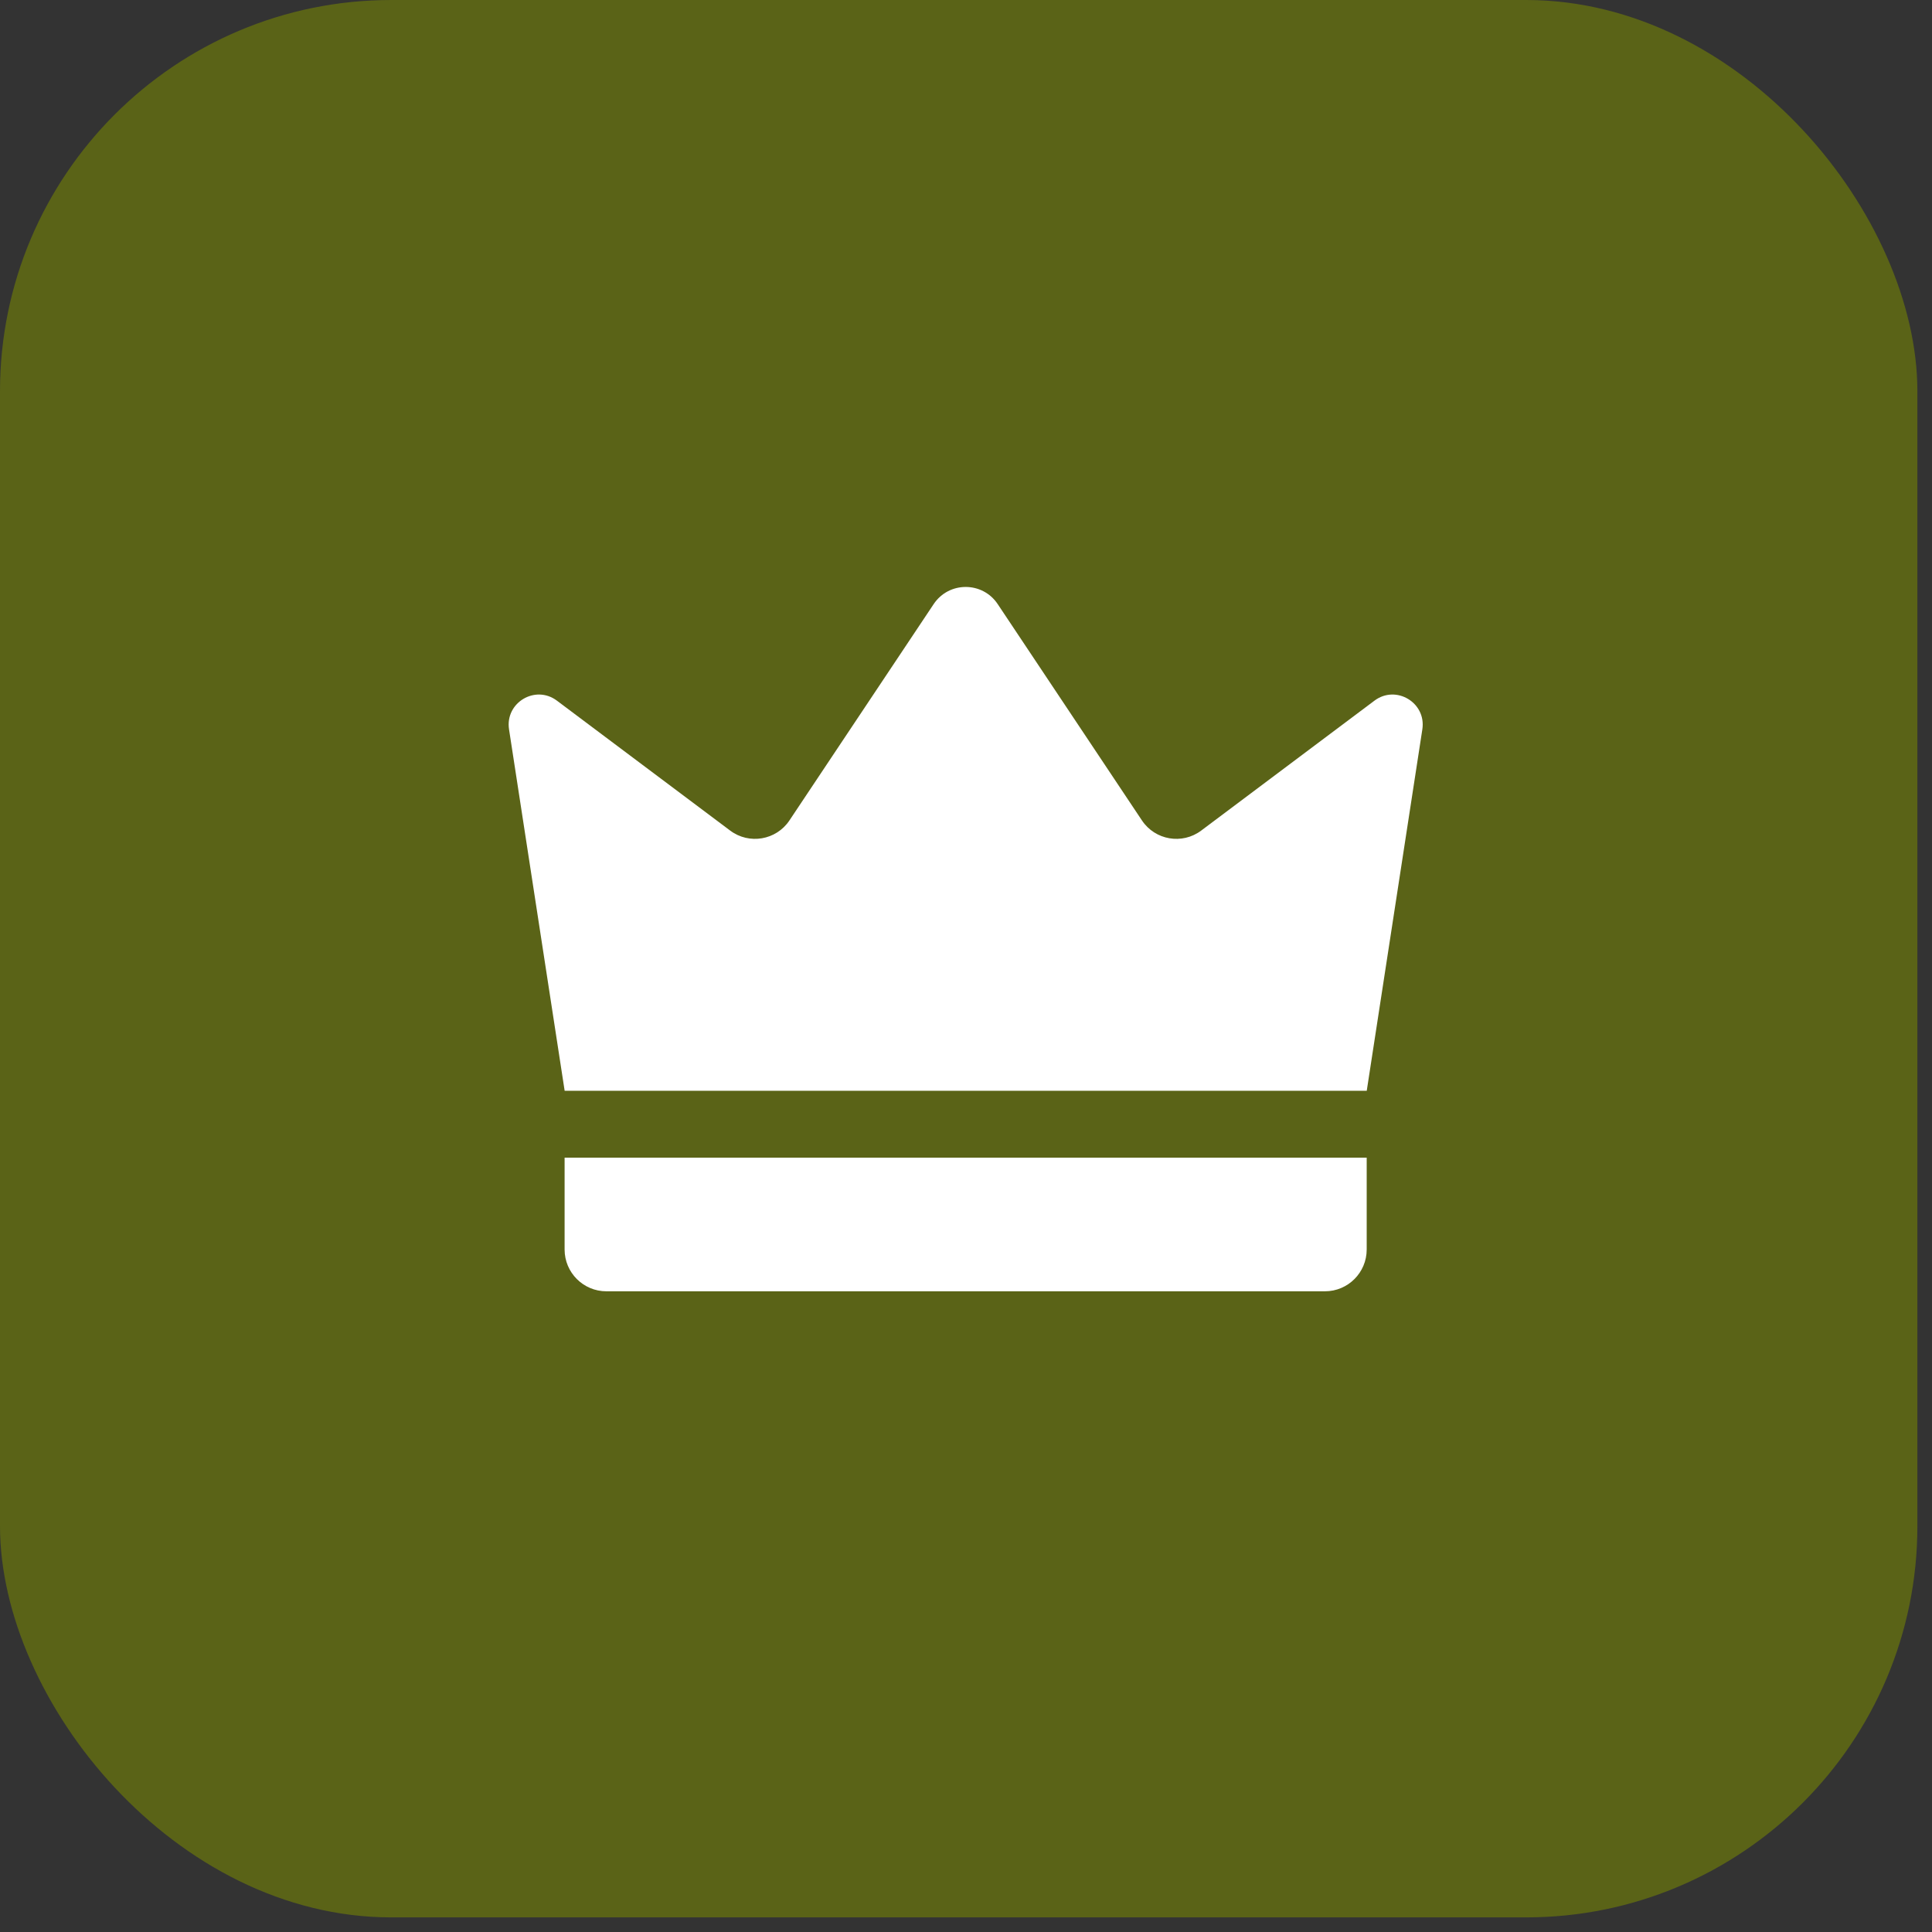
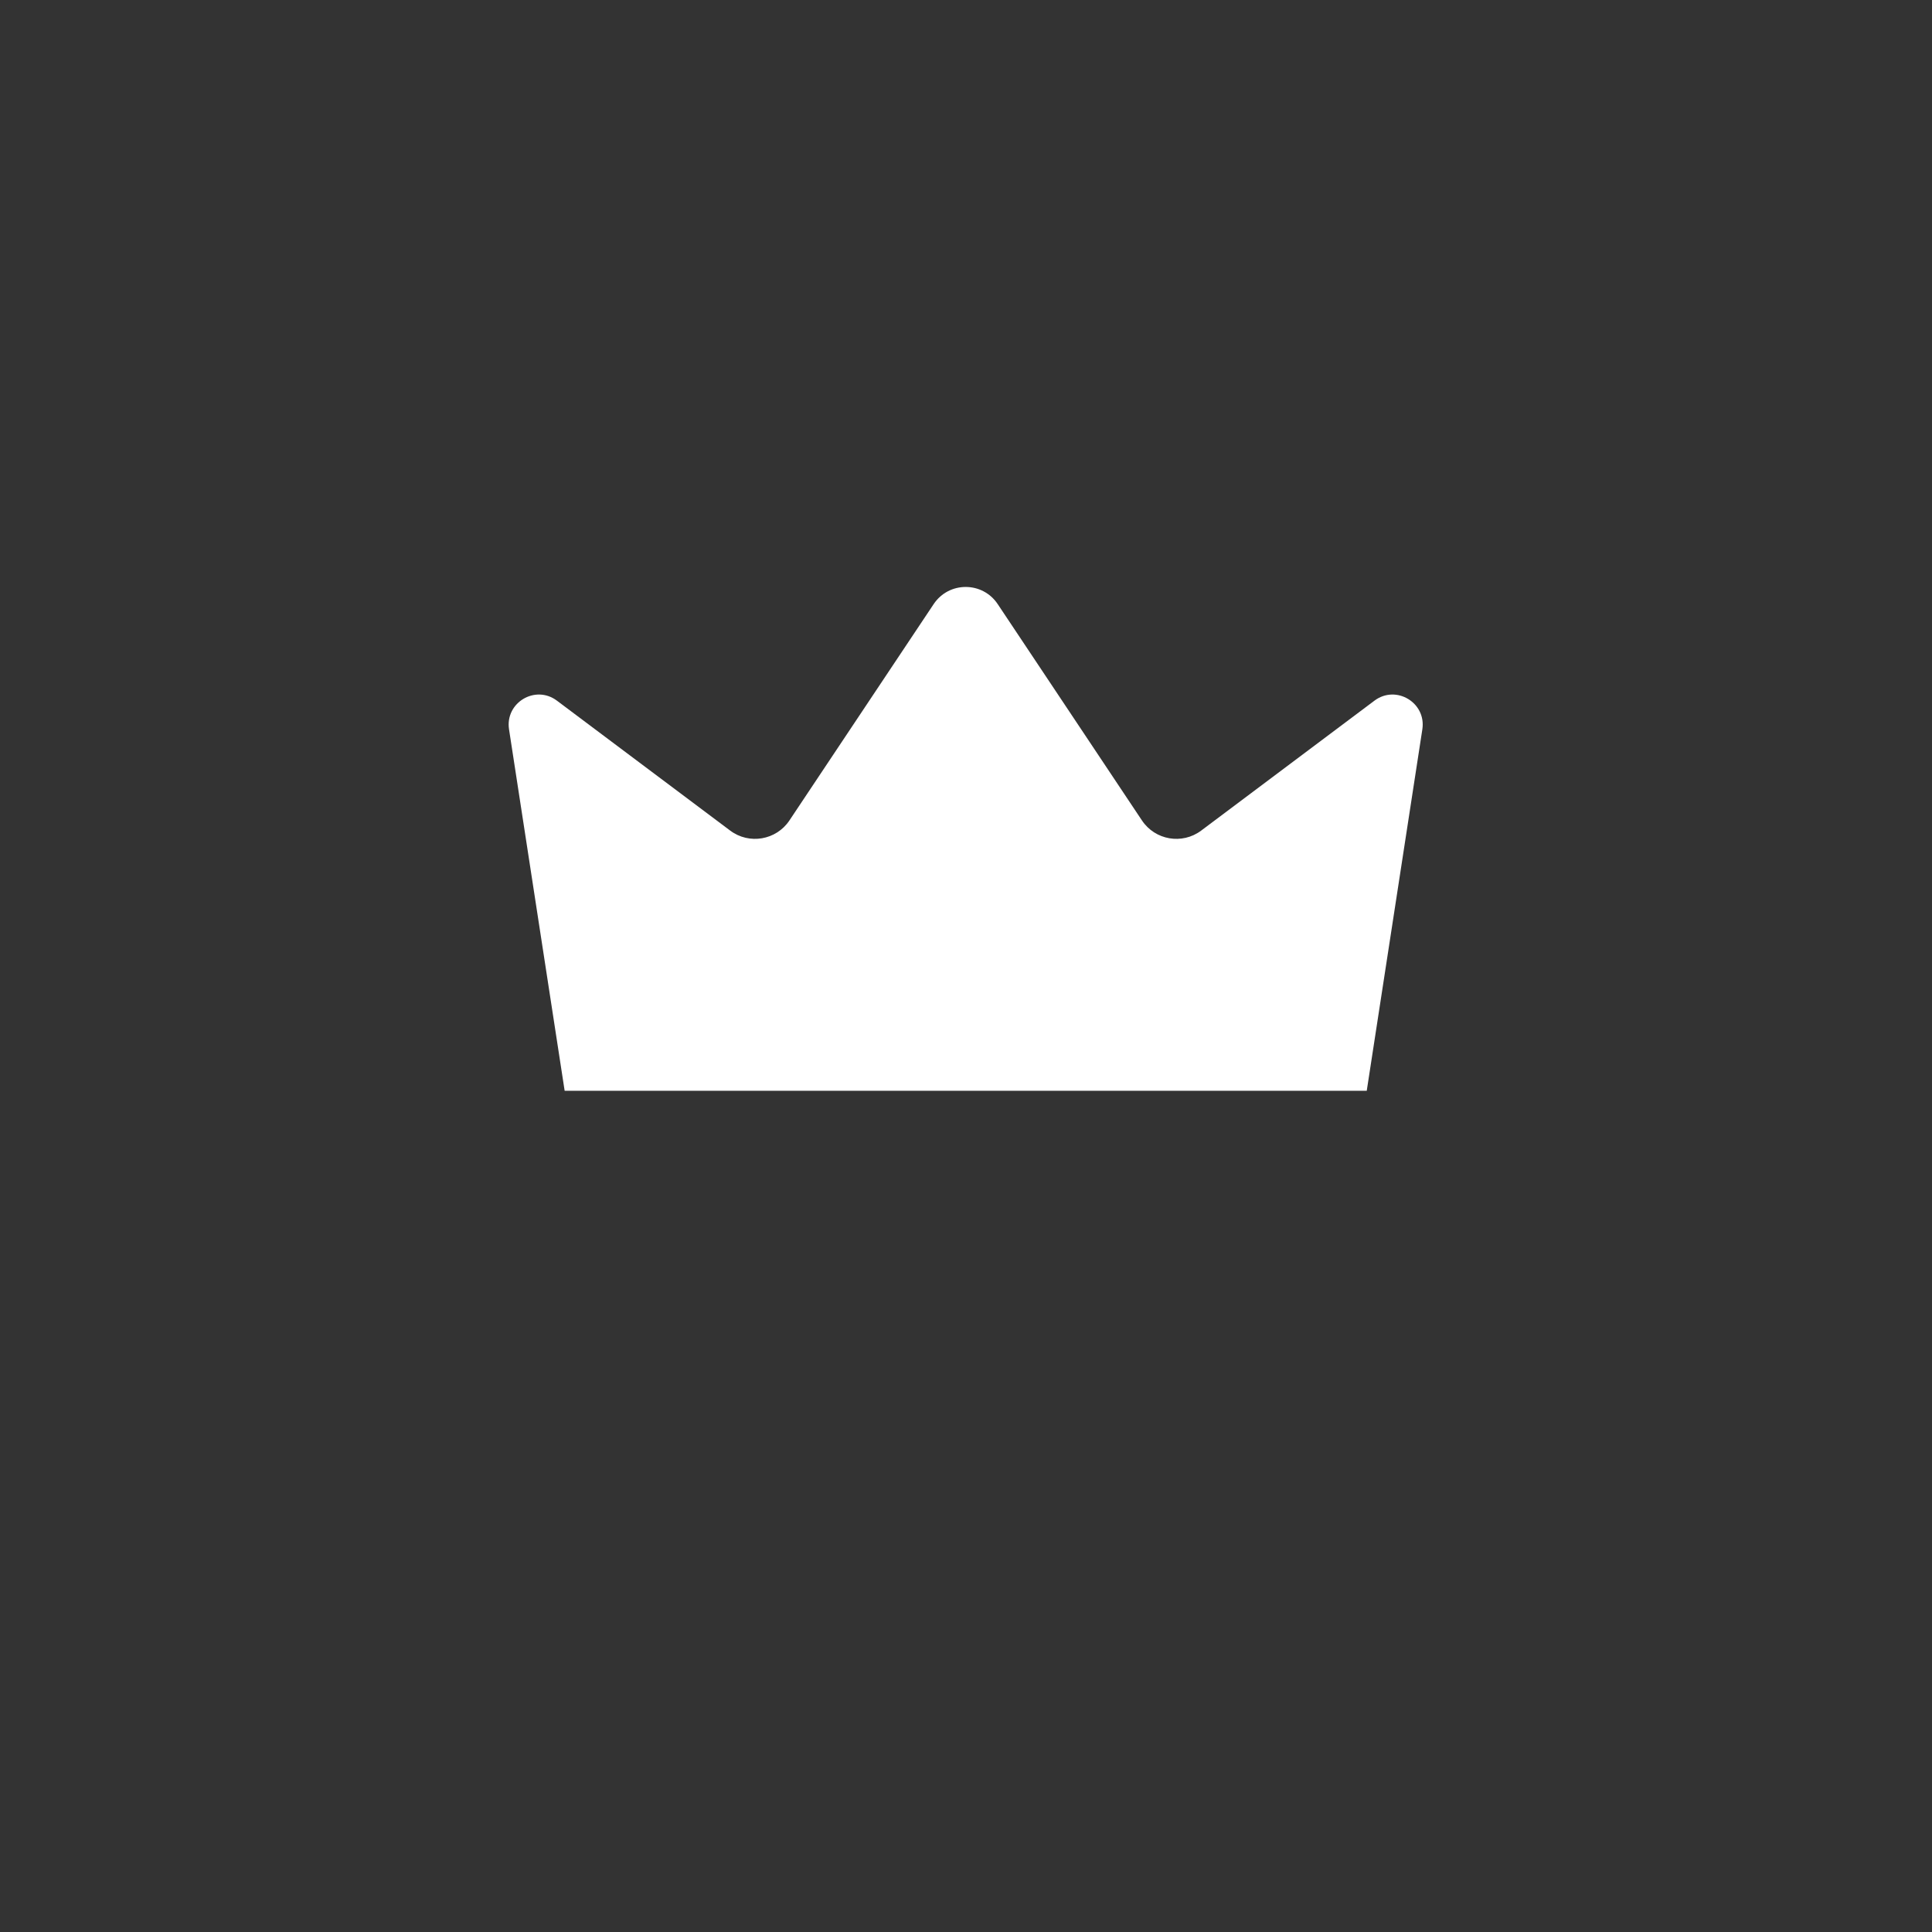
<svg xmlns="http://www.w3.org/2000/svg" width="80" height="80" viewBox="0 0 80 80" fill="none">
  <rect x="0" y="0" width="80" height="80" fill="#333333" stroke="none" />
-   <rect width="79.395" height="79.395" rx="16.203" fill="#5A6317" />
  <path d="M23.381 45.167C22.613 40.178 21.846 35.19 21.078 30.201C20.908 29.096 22.166 28.341 23.061 29.013C25.452 30.806 27.843 32.599 30.234 34.392C31.021 34.983 32.143 34.791 32.689 33.972L38.661 25.015C39.292 24.068 40.682 24.068 41.313 25.015L47.285 33.972C47.831 34.791 48.953 34.983 49.74 34.392C52.131 32.599 54.522 30.806 56.913 29.013C57.808 28.341 59.066 29.096 58.896 30.201C58.129 35.19 57.361 40.178 56.594 45.167H23.381Z" fill="white" />
-   <path d="M54.861 53.47H25.11C24.154 53.47 23.379 52.695 23.379 51.739V47.935H56.592V51.739C56.592 52.695 55.817 53.47 54.861 53.47Z" fill="white" />
</svg>